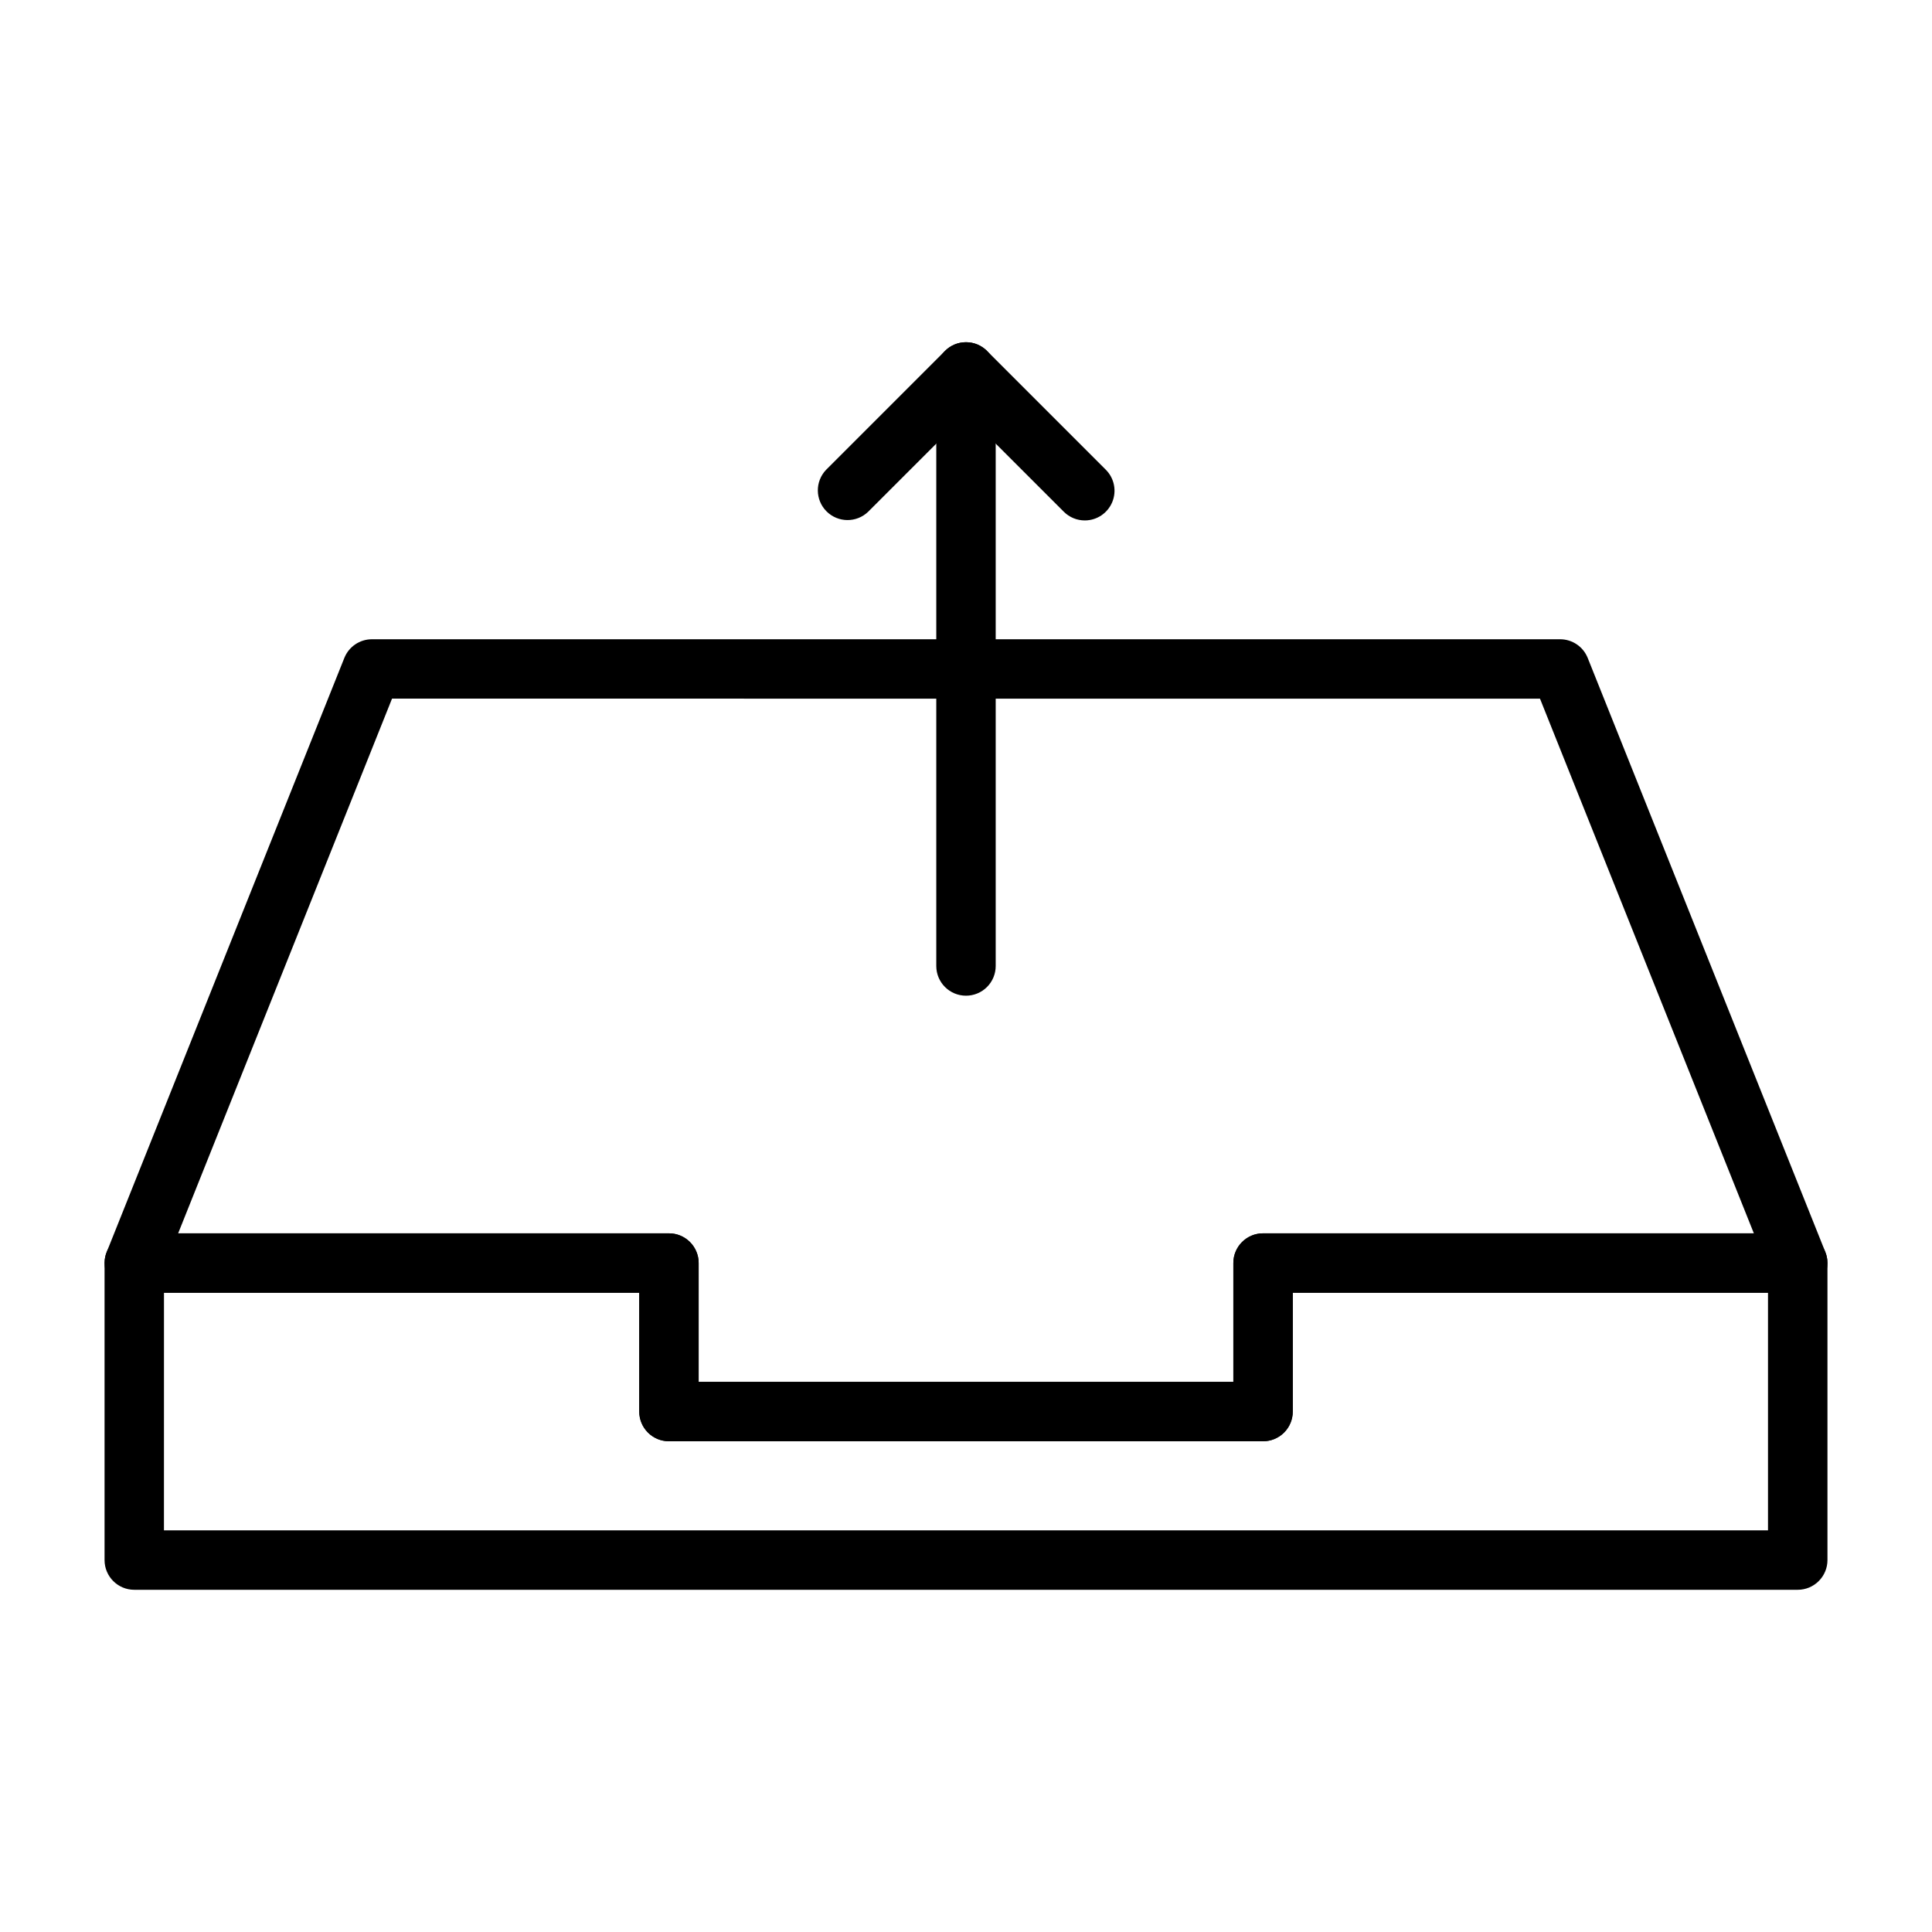
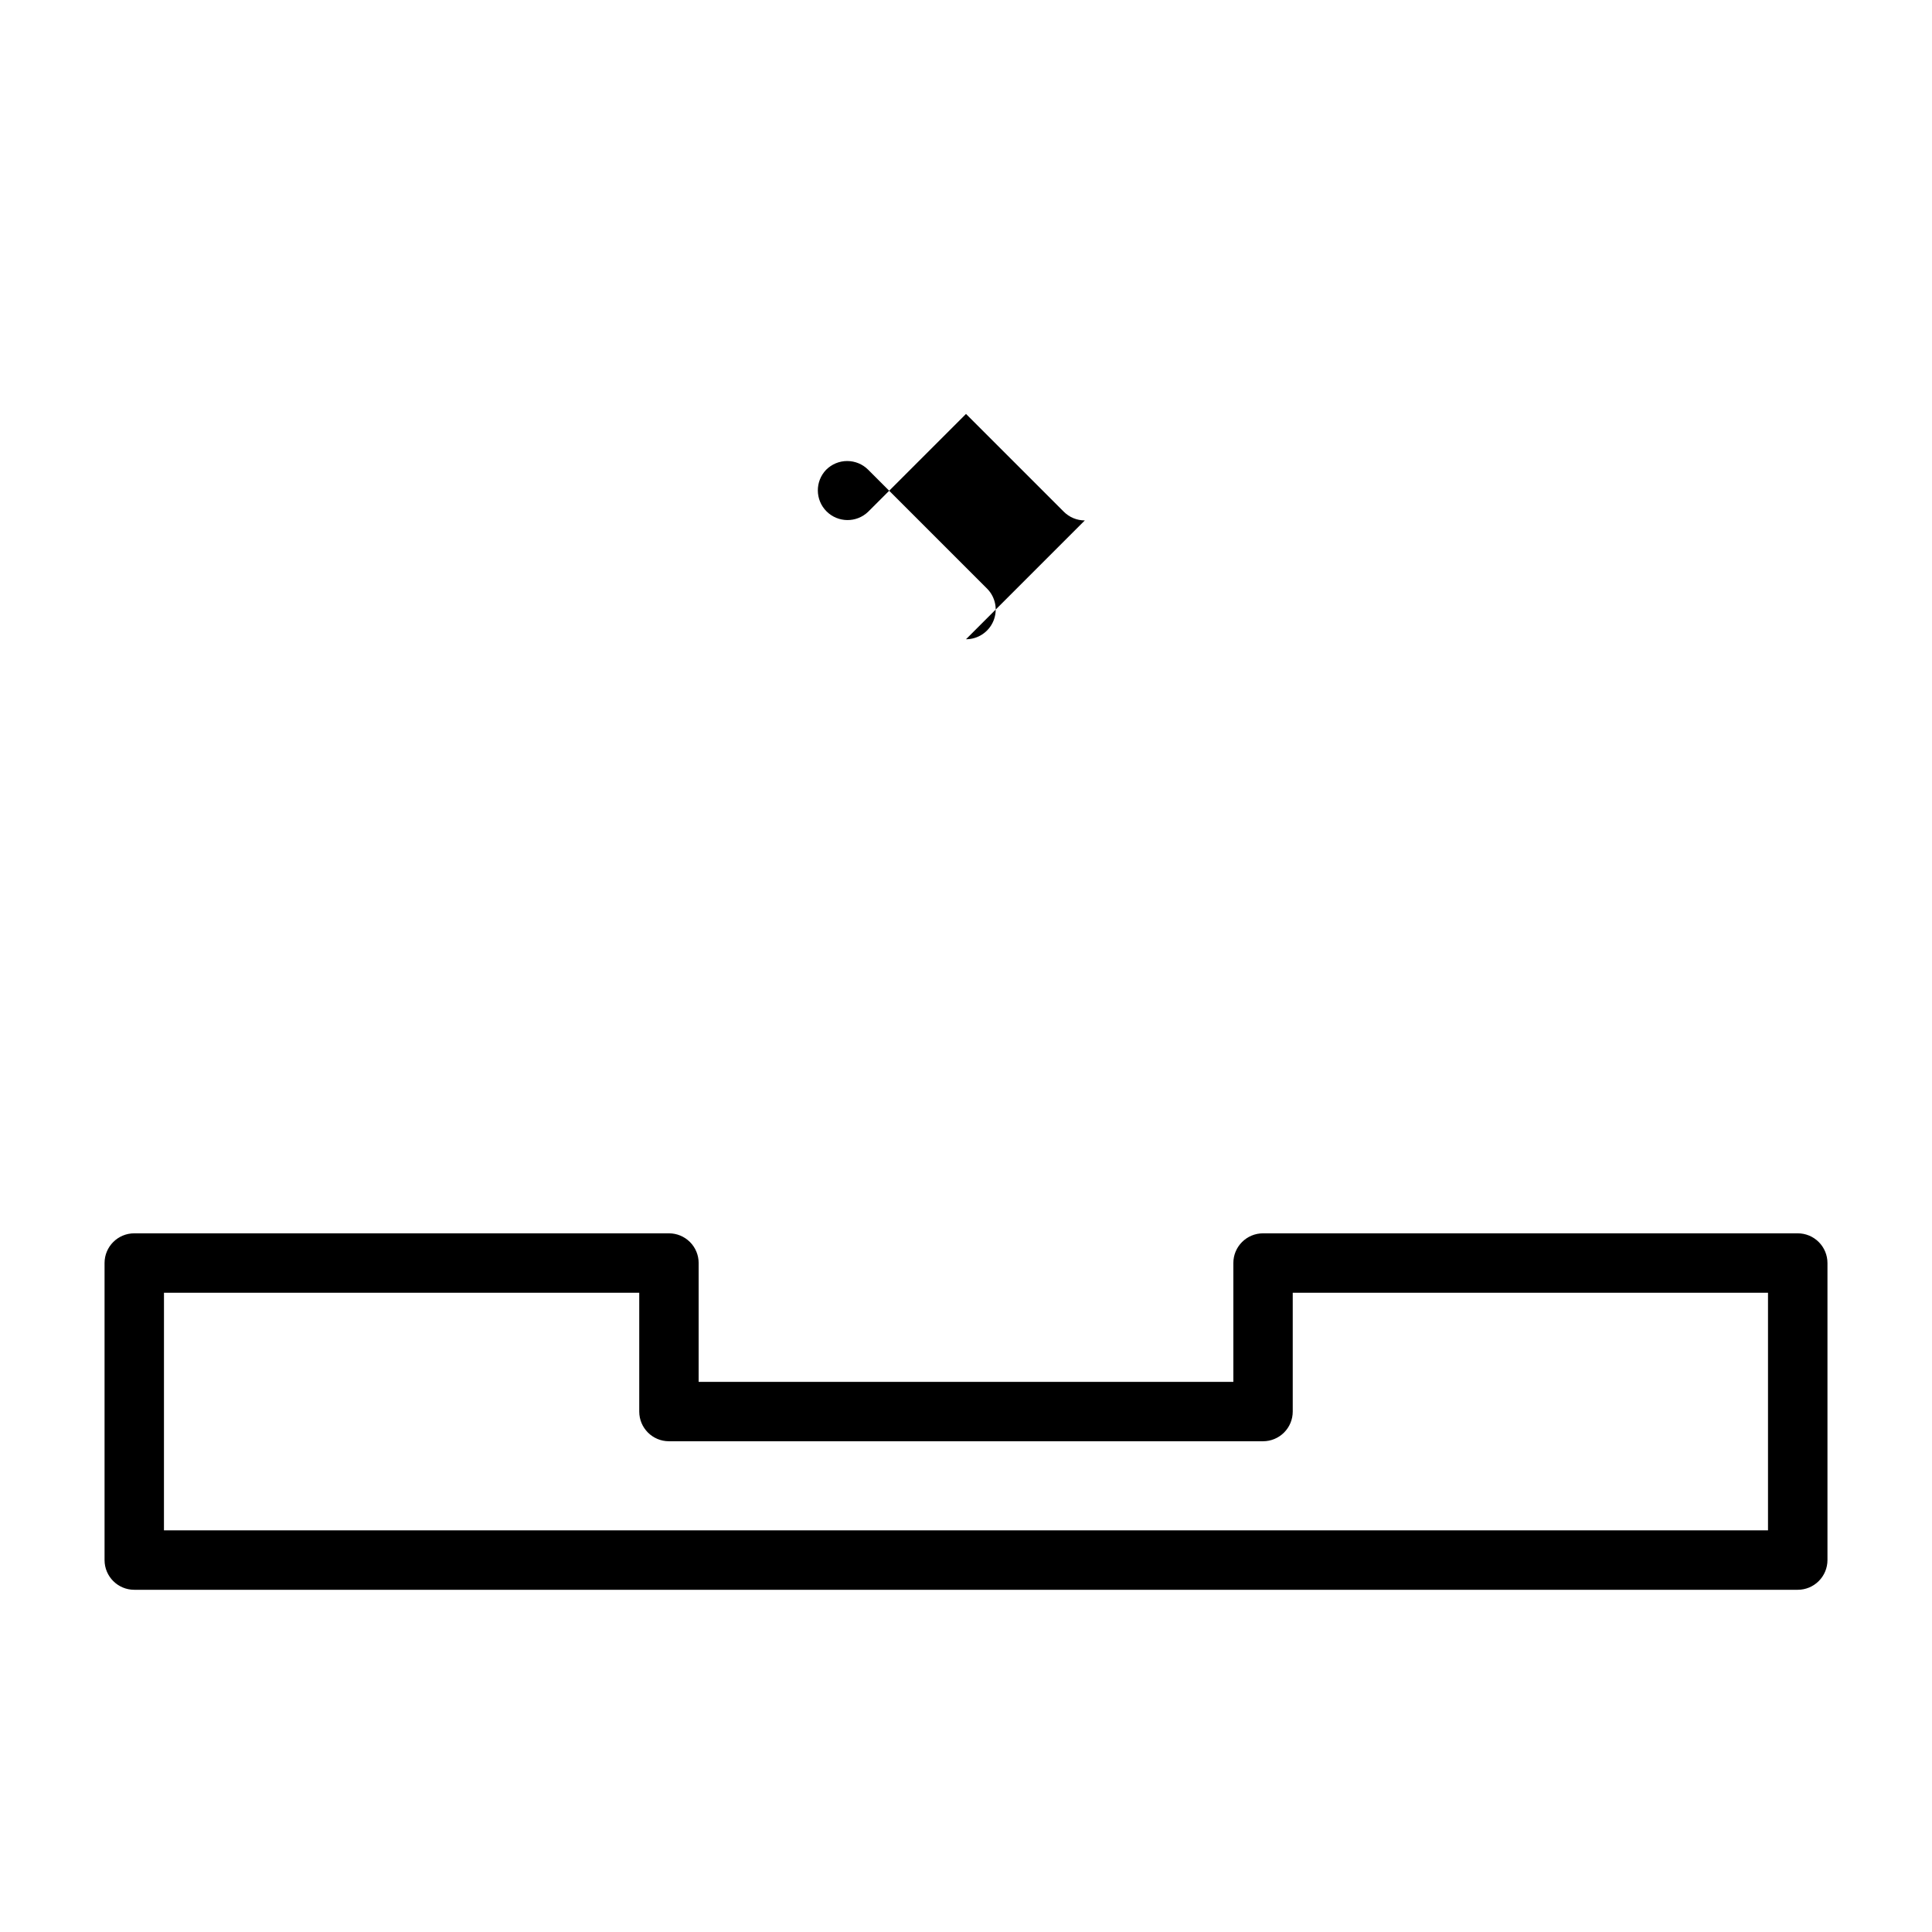
<svg xmlns="http://www.w3.org/2000/svg" fill="#000000" width="800px" height="800px" version="1.1" viewBox="144 144 512 512">
  <g>
    <path d="m620.41 565.31h-440.83c-4.348 0-7.871-3.527-7.871-7.875v-78.719c0-4.348 3.523-7.871 7.871-7.871h141.7c2.09 0 4.09 0.828 5.566 2.305 1.477 1.477 2.305 3.481 2.305 5.566v31.488h141.7v-31.488c0-4.348 3.523-7.871 7.871-7.871h141.7c2.09 0 4.09 0.828 5.566 2.305 1.477 1.477 2.309 3.481 2.309 5.566v78.719c0 2.09-0.832 4.09-2.309 5.566-1.477 1.477-3.477 2.309-5.566 2.309zm-432.96-15.746h425.09v-62.977h-125.95v31.488c0 2.09-0.828 4.09-2.305 5.566-1.477 1.477-3.481 2.305-5.566 2.305h-157.44c-4.348 0-7.871-3.523-7.871-7.871v-31.488h-125.95z" />
-     <path d="m478.72 525.95h-157.44c-4.348 0-7.871-3.523-7.871-7.871v-31.488h-133.82c-2.613 0-5.055-1.293-6.519-3.457-1.465-2.16-1.762-4.91-0.793-7.336l62.977-157.44c1.199-2.988 4.094-4.949 7.312-4.949h314.88c3.223 0 6.117 1.961 7.312 4.949l62.977 157.44c0.969 2.426 0.672 5.176-0.793 7.336-1.465 2.164-3.906 3.457-6.519 3.457h-133.82v31.488c0 2.09-0.828 4.09-2.305 5.566-1.477 1.477-3.481 2.305-5.566 2.305zm-149.57-15.742h141.7v-31.488c0-4.348 3.523-7.871 7.871-7.871h130.07l-56.68-141.7-304.22-0.004-56.68 141.7 130.07 0.004c2.09 0 4.09 0.828 5.566 2.305 1.477 1.477 2.305 3.481 2.305 5.566z" />
-     <path d="m400 407.87c-4.348 0-7.875-3.523-7.875-7.871v-157.44c0-4.348 3.527-7.871 7.875-7.871s7.871 3.523 7.871 7.871v157.44c0 2.086-0.828 4.09-2.305 5.566-1.477 1.477-3.481 2.305-5.566 2.305z" />
-     <path d="m431.49 281.92c-2.09 0.004-4.094-0.828-5.566-2.305l-25.922-25.922-25.926 25.922c-3.086 2.981-7.996 2.938-11.035-0.098-3.035-3.035-3.078-7.945-0.094-11.035l31.488-31.488c1.477-1.477 3.477-2.305 5.566-2.305 2.086 0 4.09 0.828 5.562 2.305l31.488 31.488c2.254 2.25 2.926 5.637 1.707 8.578s-4.086 4.859-7.269 4.859z" />
+     <path d="m431.49 281.92c-2.09 0.004-4.094-0.828-5.566-2.305l-25.922-25.922-25.926 25.922c-3.086 2.981-7.996 2.938-11.035-0.098-3.035-3.035-3.078-7.945-0.094-11.035c1.477-1.477 3.477-2.305 5.566-2.305 2.086 0 4.09 0.828 5.562 2.305l31.488 31.488c2.254 2.25 2.926 5.637 1.707 8.578s-4.086 4.859-7.269 4.859z" />
  </g>
</svg>